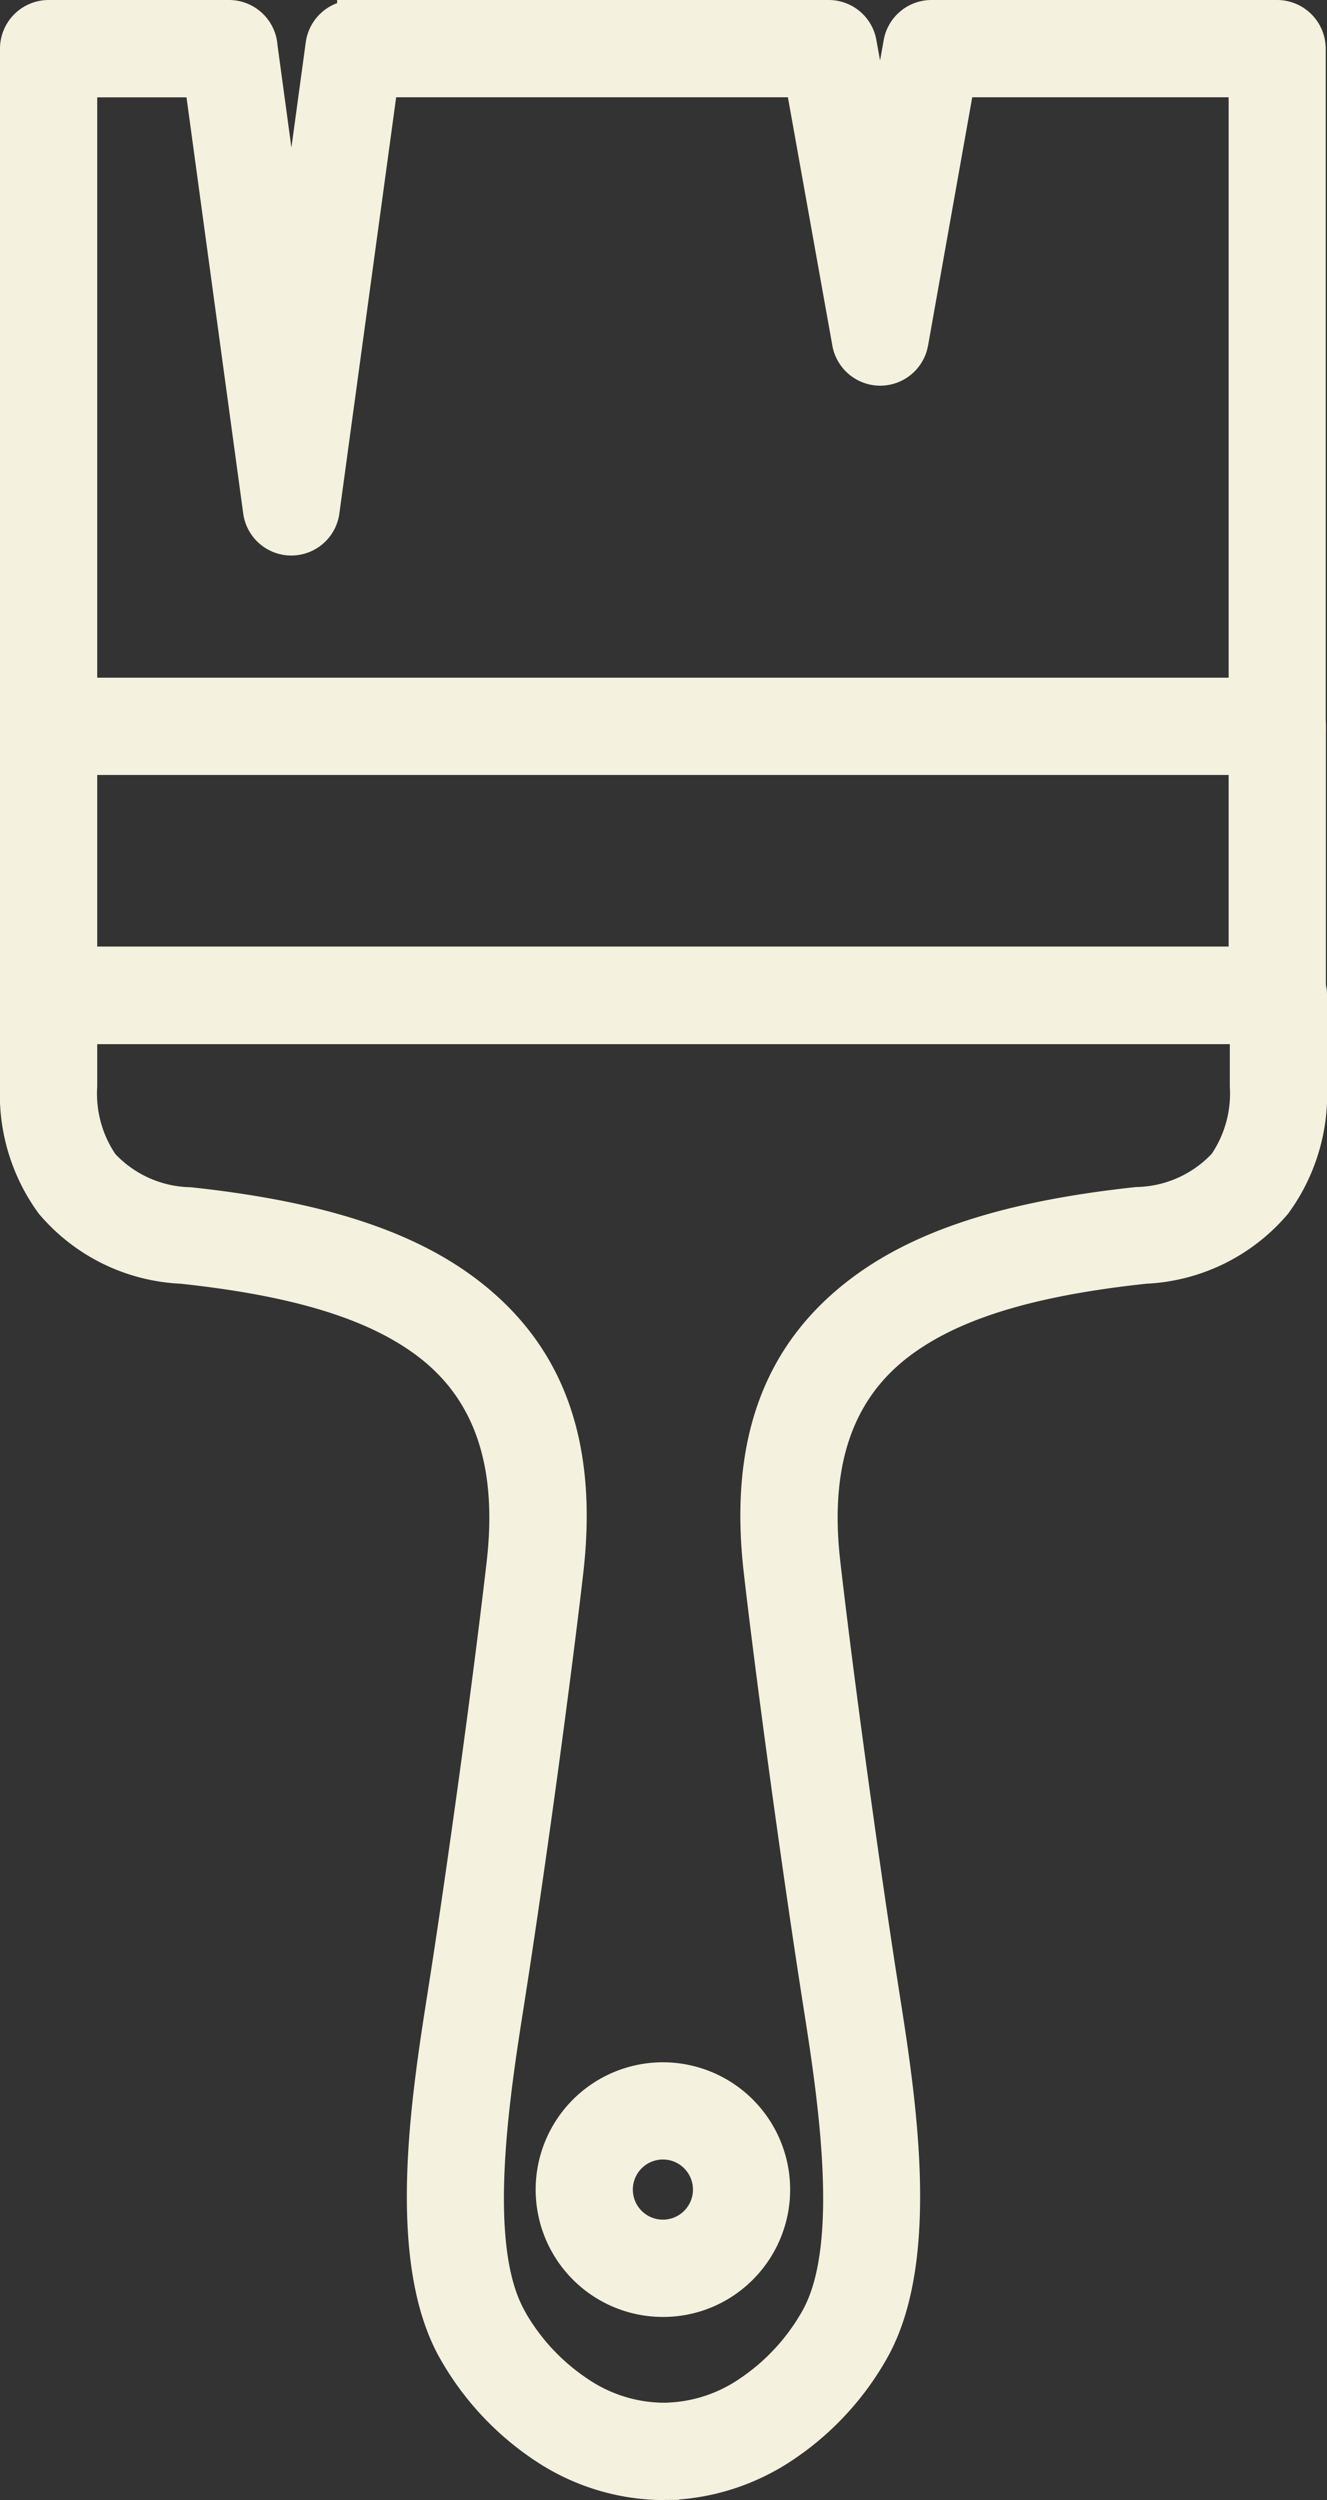
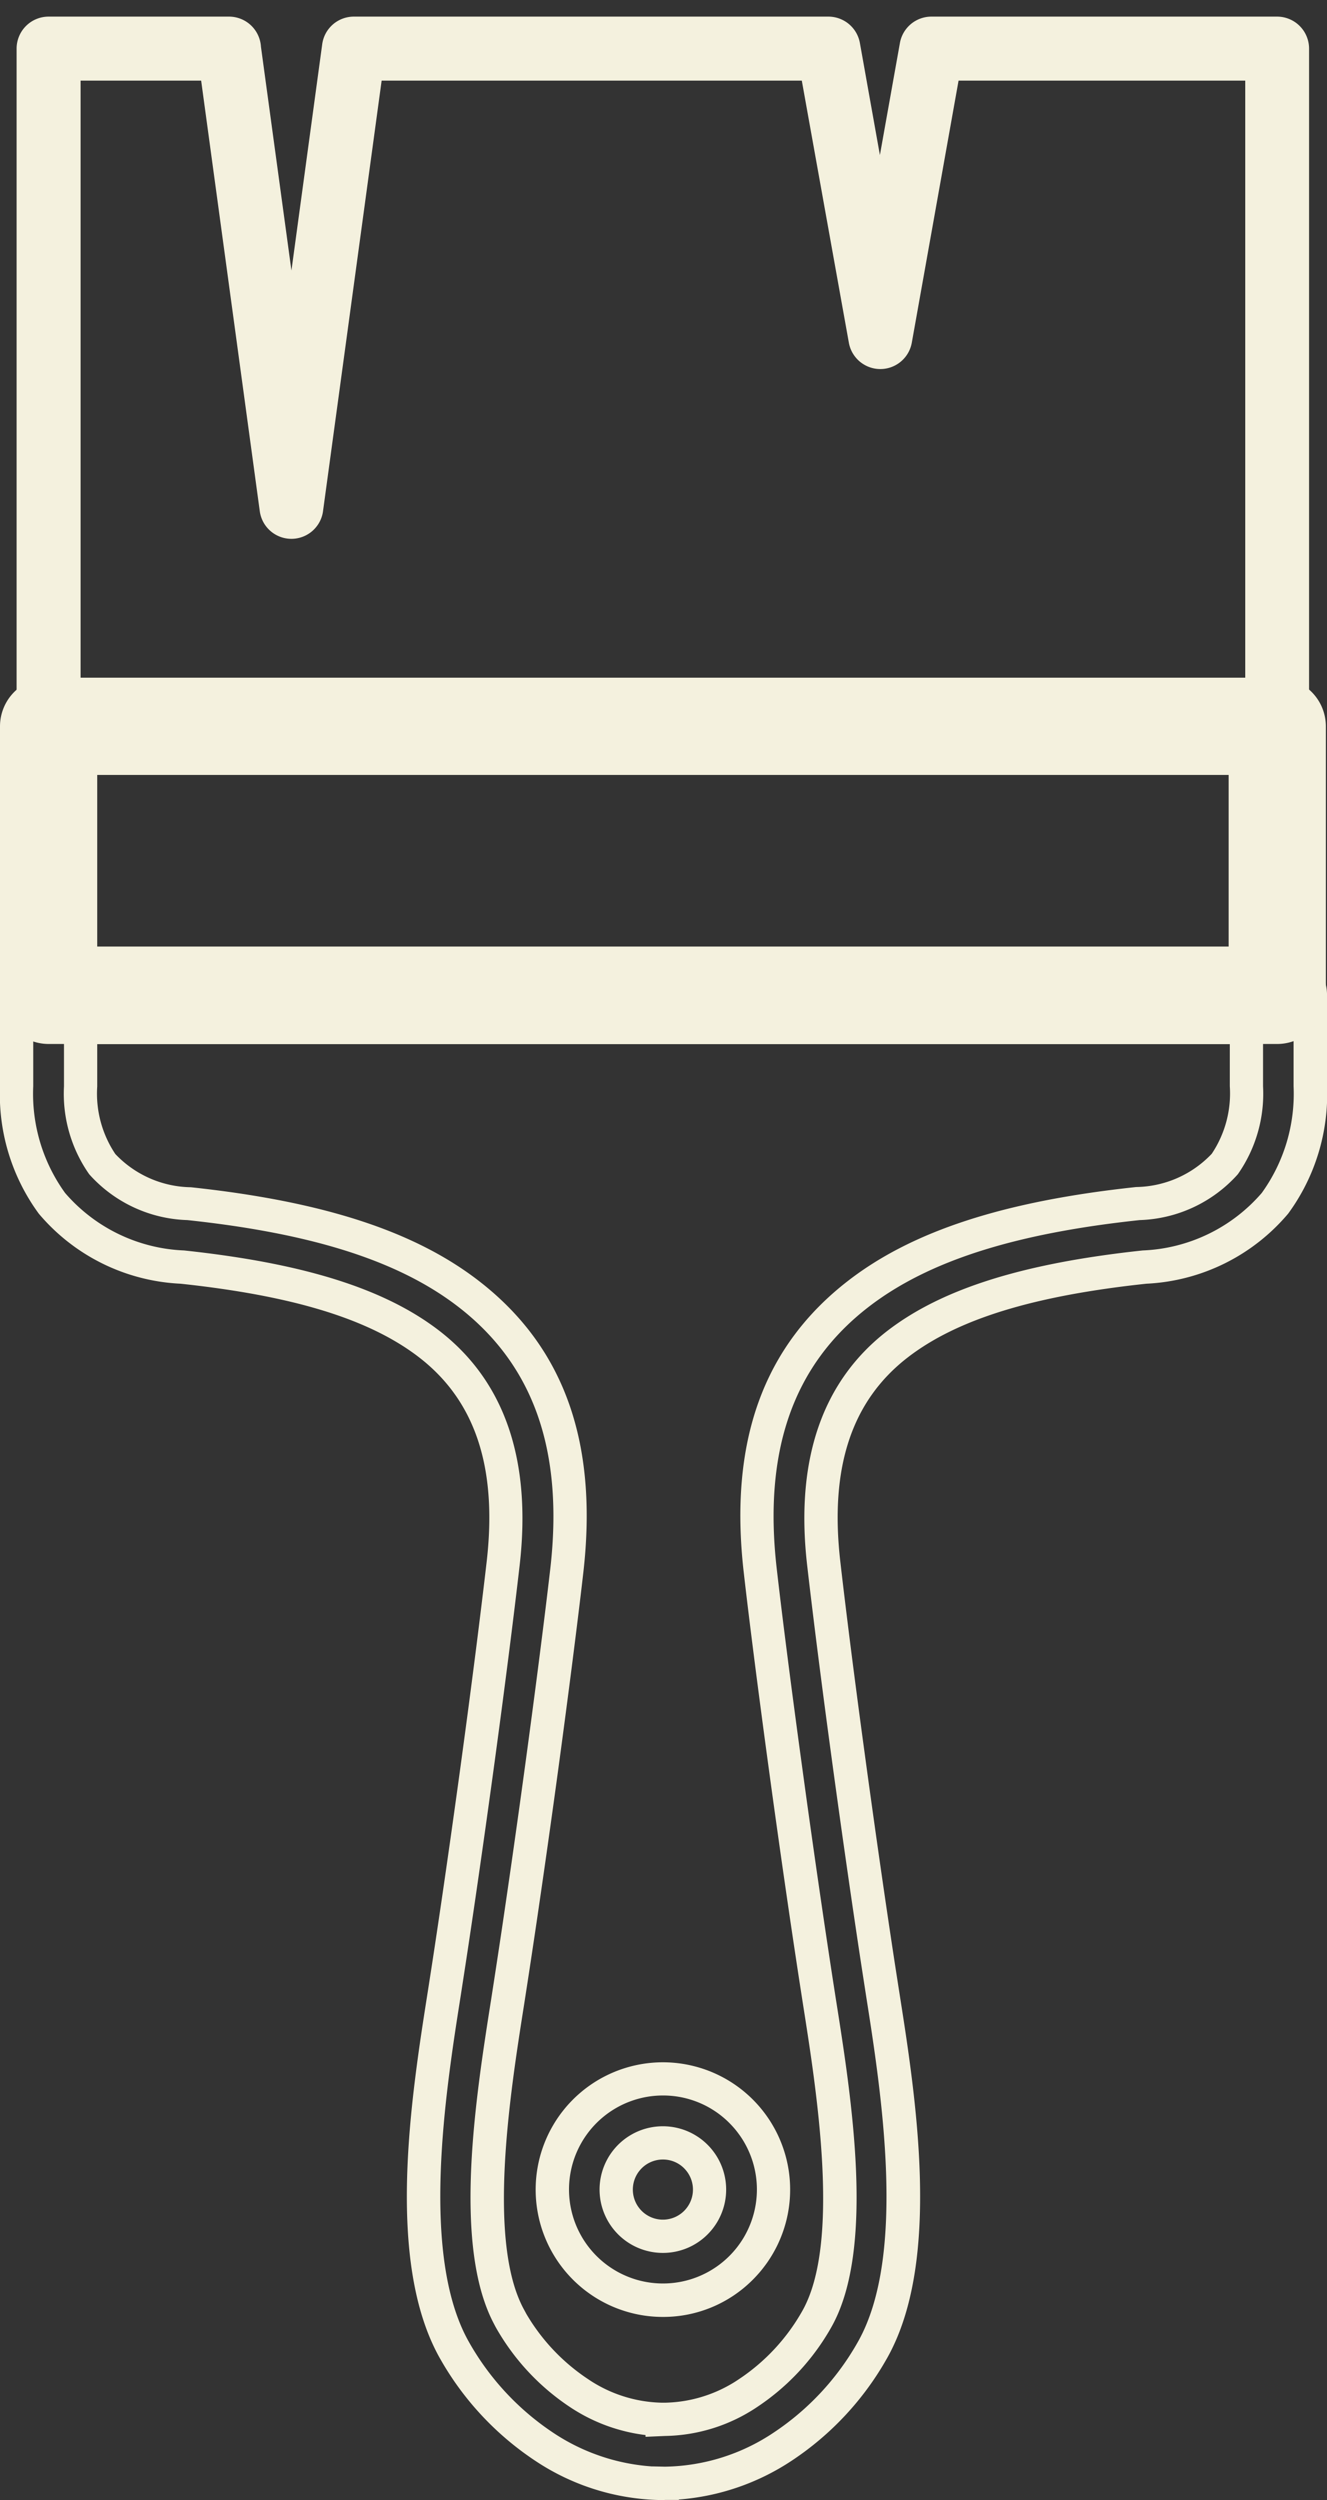
<svg xmlns="http://www.w3.org/2000/svg" id="Groupe_24" data-name="Groupe 24" width="42.122" height="79.31" viewBox="0 0 42.122 79.31">
  <rect x="0" y="0" width="42.122" height="79.31" fill="#333333" stroke="none" />
  <defs>
    <clipPath id="clip-path">
      <rect id="Rectangle_26" data-name="Rectangle 26" width="42.122" height="79.31" fill="#f4f1de" />
    </clipPath>
  </defs>
  <g id="Groupe_23" data-name="Groupe 23" clip-path="url(#clip-path)">
-     <path id="Tracé_52" data-name="Tracé 52" d="M23.534,175.841H5.031v1.873a3.968,3.968,0,0,0,.685,2.466,3.817,3.817,0,0,0,2.757,1.255c3.463.37,6.625,1.134,8.859,2.853,2.336,1.8,3.614,4.541,3.129,8.787-.189,1.651-.48,3.91-.8,6.262s-.673,4.8-.979,6.774l-.1.647c-.474,3-1.22,7.73.072,10.04v0a6.836,6.836,0,0,0,2.195,2.368,4.848,4.848,0,0,0,2.644.833v0l.083,0a4.85,4.85,0,0,0,2.644-.833,6.841,6.841,0,0,0,2.194-2.368c1.292-2.311.546-7.04.072-10.046l-.1-.645c-.305-1.978-.659-4.424-.979-6.782s-.61-4.6-.8-6.254c-.486-4.246.793-6.99,3.129-8.787,2.234-1.719,5.4-2.483,8.859-2.853a3.82,3.82,0,0,0,2.757-1.255,3.969,3.969,0,0,0,.685-2.466v-1.873ZM4.015,173.81H43.052a1.016,1.016,0,0,1,1.016,1.016v2.889a5.9,5.9,0,0,1-1.121,3.711,5.726,5.726,0,0,1-4.139,2.025c-3.135.335-5.957.995-7.836,2.44-1.777,1.369-2.743,3.531-2.351,6.955.2,1.737.484,3.97.791,6.215.328,2.41.678,4.845.972,6.743l.1.645c.517,3.273,1.329,8.422-.3,11.338a8.908,8.908,0,0,1-2.861,3.085,6.863,6.863,0,0,1-3.746,1.164l-.083,0v0a6.863,6.863,0,0,1-3.747-1.164,8.931,8.931,0,0,1-2.859-3.081c-1.633-2.916-.821-8.065-.3-11.339l.1-.647c.293-1.9.643-4.327.971-6.734.306-2.247.593-4.484.792-6.224.391-3.424-.574-5.586-2.352-6.955-1.879-1.445-4.7-2.105-7.836-2.44a5.719,5.719,0,0,1-4.137-2.025A5.9,5.9,0,0,1,3,177.715v-2.889a1.016,1.016,0,0,1,1.015-1.016" transform="translate(-2.473 -143.251)" fill="#f4f1de" />
    <path id="Tracé_53" data-name="Tracé 53" d="M21.1,220.089H21.02a7.416,7.416,0,0,1-4.035-1.25,9.489,9.489,0,0,1-3.031-3.265c-1.723-3.077-.906-8.254-.365-11.679l.1-.646c.287-1.855.64-4.306.969-6.724.32-2.351.6-4.558.791-6.213.341-2.982-.362-5.1-2.15-6.477-1.57-1.208-3.976-1.949-7.57-2.333a6.269,6.269,0,0,1-4.5-2.225A6.391,6.391,0,0,1,0,175.242v-2.889a1.545,1.545,0,0,1,1.543-1.543H40.58a1.545,1.545,0,0,1,1.543,1.543v2.889a6.4,6.4,0,0,1-1.232,4.035,6.276,6.276,0,0,1-4.5,2.225c-3.593.384-6,1.125-7.57,2.333-1.787,1.376-2.49,3.495-2.148,6.477.191,1.667.471,3.87.789,6.2.328,2.411.682,4.866.97,6.734l.1.644c.541,3.425,1.358,8.6-.363,11.677a9.466,9.466,0,0,1-3.033,3.269,7.515,7.515,0,0,1-3.589,1.235v.013H21.1m-.4-1.064.41.009a6.358,6.358,0,0,0,3.445-1.079,8.4,8.4,0,0,0,2.688-2.9c1.543-2.757.728-7.916.242-11l-.1-.646c-.289-1.875-.644-4.336-.973-6.753-.319-2.34-.6-4.551-.792-6.226-.382-3.333.477-5.834,2.553-7.432,1.732-1.332,4.306-2.141,8.1-2.546a5.272,5.272,0,0,0,3.779-1.825,5.375,5.375,0,0,0,1.009-3.386v-2.889a.489.489,0,0,0-.488-.488H1.543a.489.489,0,0,0-.488.488v2.889a5.371,5.371,0,0,0,1.01,3.386,5.266,5.266,0,0,0,3.777,1.825c3.8.405,6.37,1.214,8.1,2.546,2.076,1.6,2.935,4.1,2.554,7.432-.191,1.663-.473,3.877-.794,6.235-.33,2.423-.684,4.882-.972,6.744l-.1.648c-.487,3.083-1.3,8.242.243,11a8.418,8.418,0,0,0,2.686,2.9,6.449,6.449,0,0,0,3.145,1.07m-.213-.94v-.056a5.532,5.532,0,0,1-2.4-.889,7.391,7.391,0,0,1-2.367-2.553l-.067-.129c-1.289-2.5-.555-7.156-.066-10.254l.1-.647c.3-1.94.656-4.406.977-6.763.337-2.479.621-4.7.8-6.251.428-3.746-.529-6.464-2.926-8.309-1.883-1.449-4.614-2.322-8.594-2.747a4.354,4.354,0,0,1-3.117-1.455,4.445,4.445,0,0,1-.8-2.79v-2.4H40.092v2.4a4.446,4.446,0,0,1-.8,2.79,4.358,4.358,0,0,1-3.117,1.455c-3.98.425-6.711,1.3-8.594,2.747-2.4,1.845-3.355,4.563-2.926,8.309.179,1.564.463,3.781.8,6.243.318,2.336.674,4.8.978,6.773l.1.644c.5,3.151,1.249,7.913-.133,10.384a7.394,7.394,0,0,1-2.367,2.553,5.4,5.4,0,0,1-2.92.918Zm-3.784-3.9a6.308,6.308,0,0,0,1.955,2.067A4.34,4.34,0,0,0,21.02,217H21.1a4.341,4.341,0,0,0,2.356-.747,6.322,6.322,0,0,0,2.022-2.184c1.2-2.152.457-6.881.011-9.706l-.1-.646c-.305-1.975-.662-4.451-.981-6.792-.336-2.469-.621-4.694-.8-6.265-.474-4.145.616-7.175,3.331-9.265,2.044-1.573,4.943-2.513,9.125-2.96a3.374,3.374,0,0,0,2.4-1.055,3.444,3.444,0,0,0,.573-2.141V173.9H3.086v1.346a3.444,3.444,0,0,0,.574,2.141,3.371,3.371,0,0,0,2.4,1.055c4.181.447,7.081,1.387,9.125,2.96,2.715,2.09,3.805,5.12,3.331,9.265-.179,1.56-.463,3.787-.8,6.273-.322,2.363-.679,4.836-.98,6.784l-.1.648c-.446,2.824-1.191,7.55.012,9.7Z" transform="translate(0 -140.779)" fill="#f4f1de" />
-     <path id="Tracé_54" data-name="Tracé 54" d="M104.257,377.589a1.482,1.482,0,1,0,.434,1.048,1.474,1.474,0,0,0-.434-1.048m-1.048-2.464a3.51,3.51,0,1,1-2.484,1.027,3.506,3.506,0,0,1,2.484-1.027" transform="translate(-82.169 -309.172)" fill="#f4f1de" />
    <path id="Tracé_55" data-name="Tracé 55" d="M100.737,380.2a4.039,4.039,0,1,1,2.857-1.183,4.015,4.015,0,0,1-2.857,1.183m0-7.025a2.982,2.982,0,1,0,2.11.872,2.968,2.968,0,0,0-2.11-.872m0,4.994a2.009,2.009,0,1,1,1.421-.589,2,2,0,0,1-1.421.589m0-2.963a.954.954,0,1,0,.675.279h0a.946.946,0,0,0-.675-.279" transform="translate(-79.696 -306.7)" fill="#f4f1de" />
    <path id="Tracé_56" data-name="Tracé 56" d="M43.011,135.84h-39A1.016,1.016,0,0,1,3,134.824v-8.534a1.016,1.016,0,0,1,1.015-1.016h39a1.016,1.016,0,0,1,1.015,1.016v8.534a1.016,1.016,0,0,1-1.015,1.016m-37.98-2.032H42v-6.5H5.031Z" transform="translate(-2.473 -103.25)" fill="#f4f1de" />
    <path id="Tracé_57" data-name="Tracé 57" d="M40.539,133.895h-39A1.545,1.545,0,0,1,0,132.352v-8.534a1.545,1.545,0,0,1,1.543-1.543h39a1.545,1.545,0,0,1,1.543,1.543v8.534a1.545,1.545,0,0,1-1.543,1.543m-39-10.565a.489.489,0,0,0-.488.488v8.534a.489.489,0,0,0,.488.488h39a.488.488,0,0,0,.488-.488v-8.534a.488.488,0,0,0-.488-.488Zm38.508,8.533H2.031v-7.557h38.02ZM3.086,130.808H39v-5.448H3.086Z" transform="translate(0 -100.777)" fill="#f4f1de" />
    <path id="Tracé_58" data-name="Tracé 58" d="M8.858,5.031H5.031V24.5H42V5.031h-9.1l-1.482,8.3a1.015,1.015,0,0,1-2,.016L27.924,5.031H14.587L12.729,18.67a1.013,1.013,0,0,1-2.01.02ZM4.015,3H9.742a1.016,1.016,0,0,1,1.014.955l.968,7.1L12.7,3.881A1.013,1.013,0,0,1,13.7,3V3h15.07a1.017,1.017,0,0,1,1,.849l.633,3.543.635-3.554a1.016,1.016,0,0,1,1-.838H43.011a1.016,1.016,0,0,1,1.015,1.016v21.5a1.016,1.016,0,0,1-1.015,1.015h-39A1.016,1.016,0,0,1,3,25.513V4.016A1.016,1.016,0,0,1,4.015,3" transform="translate(-2.473 -2.473)" fill="#f4f1de" />
-     <path id="Tracé_59" data-name="Tracé 59" d="M40.538,24.583h-39A1.544,1.544,0,0,1,0,23.041V1.543A1.545,1.545,0,0,1,1.543,0H7.269A1.544,1.544,0,0,1,8.808,1.429L9.25,4.68l.456-3.342A1.545,1.545,0,0,1,10.7.1V0l.527,0H26.3a1.538,1.538,0,0,1,1.522,1.29l.113.63.116-.648A1.54,1.54,0,0,1,29.57,0H40.538a1.545,1.545,0,0,1,1.543,1.543v21.5a1.544,1.544,0,0,1-1.543,1.543m-39-23.529a.489.489,0,0,0-.488.488v21.5a.488.488,0,0,0,.488.488h39a.488.488,0,0,0,.488-.488V1.543a.489.489,0,0,0-.488-.488H29.57a.487.487,0,0,0-.48.4L27.936,7.919,26.784,1.469a.488.488,0,0,0-.482-.414H11.759l-.527,0a.486.486,0,0,0-.48.42L9.25,12.492,7.756,1.513a.488.488,0,0,0-.487-.459Zm38.508,21.5H2.031V2.031H6.846L8.77,16.146a.485.485,0,0,0,.963-.009L11.654,2.031H25.893l1.562,8.748a.488.488,0,0,0,.962-.008l1.561-8.741H40.051ZM3.086,21.5H39V3.086H30.861l-1.4,7.863a1.543,1.543,0,0,1-3.04.016L25.01,3.086H12.575l-1.8,13.183a1.54,1.54,0,0,1-3.055.019l-1.8-13.2H3.086Z" fill="#f4f1de" />
  </g>
</svg>